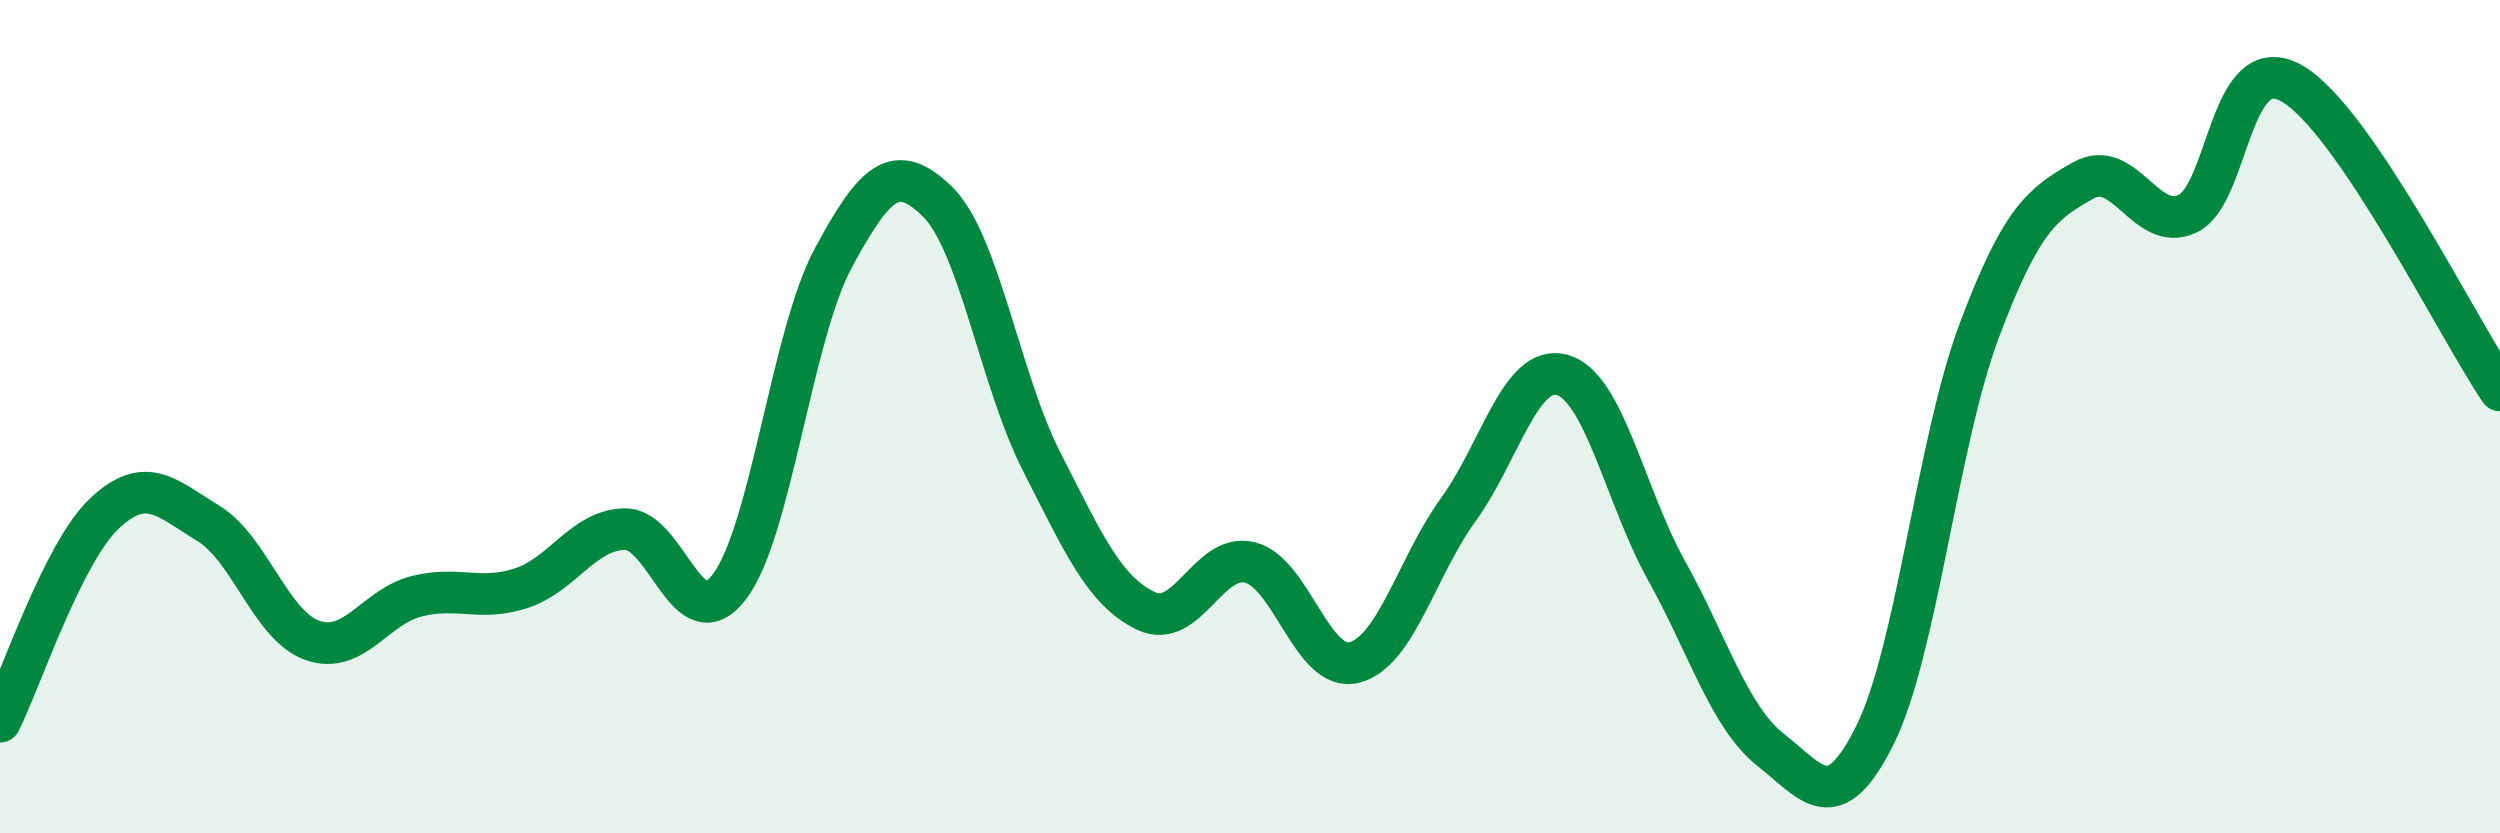
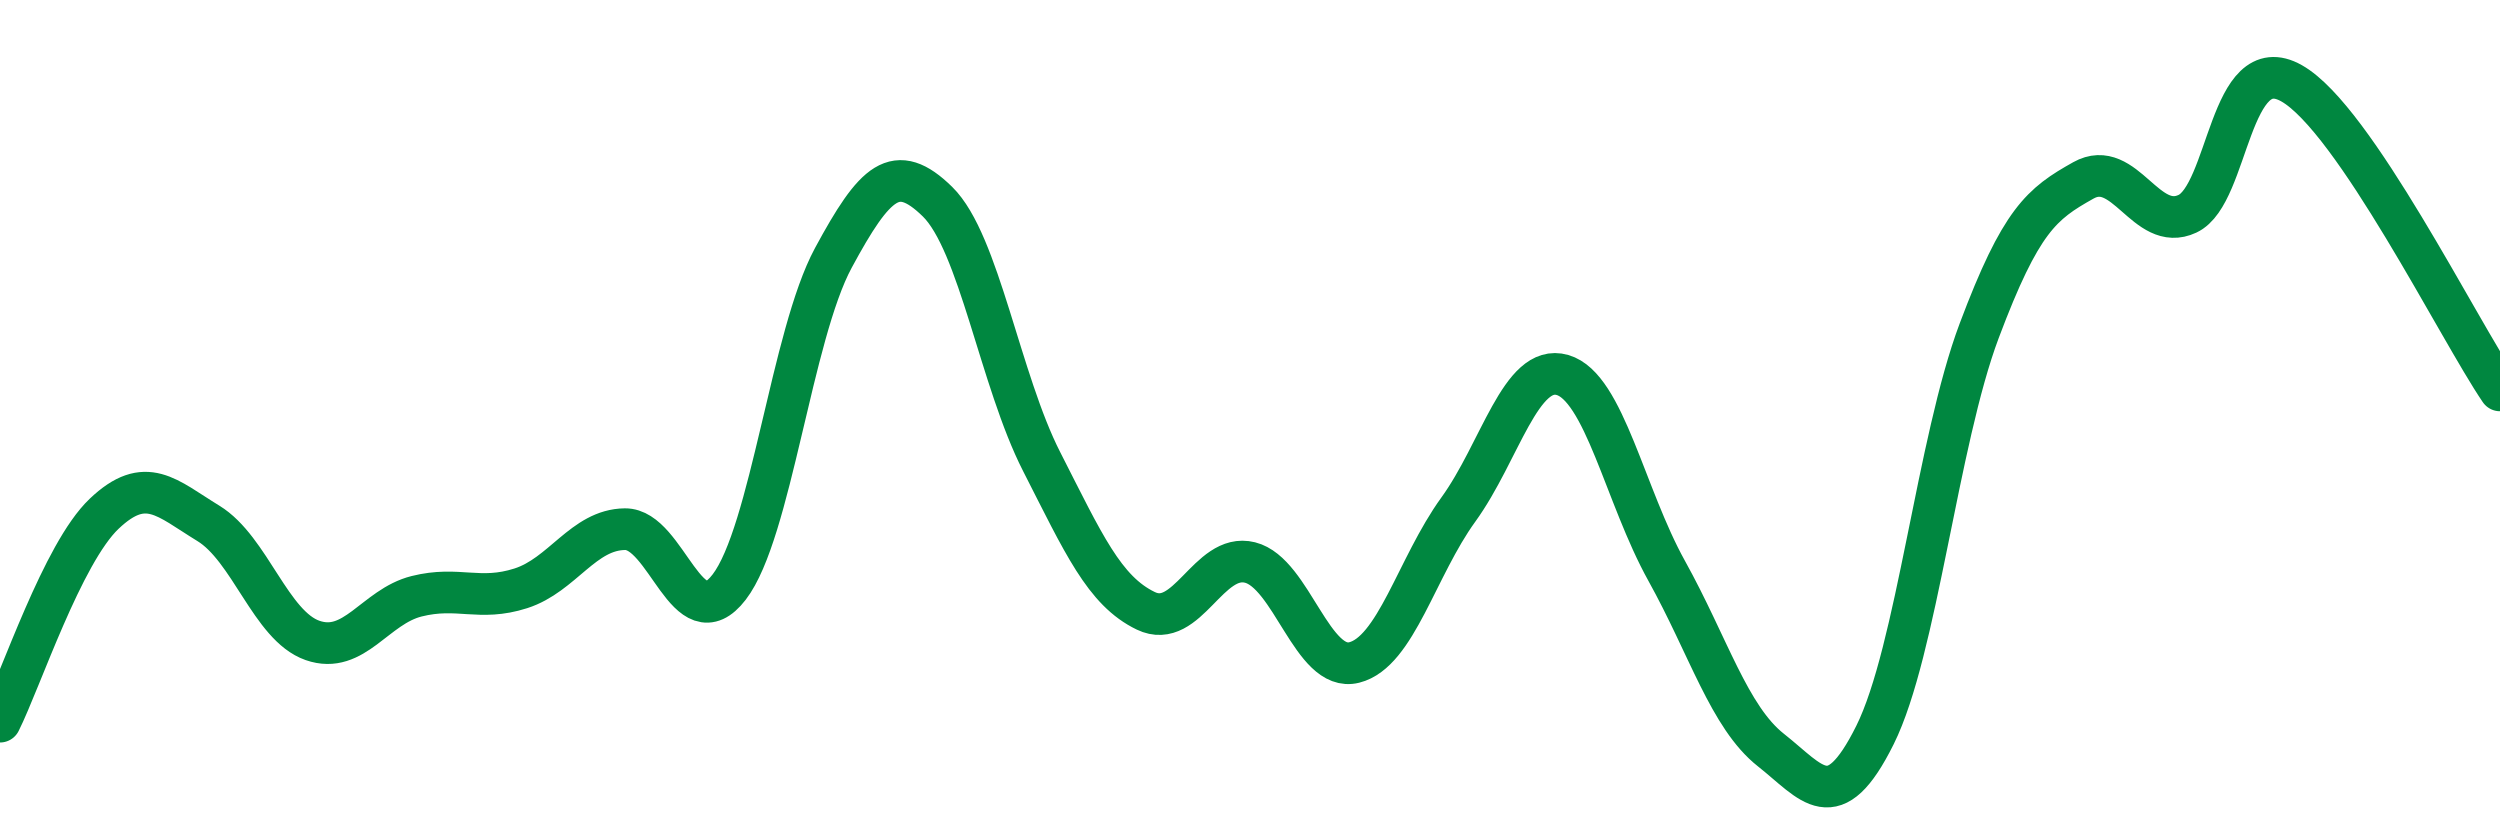
<svg xmlns="http://www.w3.org/2000/svg" width="60" height="20" viewBox="0 0 60 20">
-   <path d="M 0,17.32 C 0.5,16.32 1.5,13.28 2.5,12.33 C 3.5,11.38 4,11.95 5,12.56 C 6,13.17 6.5,15.02 7.5,15.37 C 8.5,15.72 9,14.56 10,14.31 C 11,14.06 11.5,14.44 12.5,14.12 C 13.5,13.8 14,12.71 15,12.7 C 16,12.69 16.5,15.39 17.5,14.09 C 18.5,12.79 19,8.04 20,6.19 C 21,4.34 21.5,3.86 22.5,4.84 C 23.5,5.82 24,9.12 25,11.08 C 26,13.04 26.5,14.18 27.5,14.66 C 28.5,15.14 29,13.25 30,13.5 C 31,13.75 31.5,16.15 32.5,15.9 C 33.5,15.65 34,13.61 35,12.23 C 36,10.85 36.5,8.71 37.5,9 C 38.5,9.29 39,11.9 40,13.7 C 41,15.5 41.5,17.21 42.5,18 C 43.5,18.79 44,19.65 45,17.64 C 46,15.63 46.5,10.6 47.5,7.94 C 48.5,5.28 49,4.89 50,4.33 C 51,3.77 51.5,5.6 52.5,5.13 C 53.5,4.66 53.5,1.15 55,2 C 56.5,2.85 59,7.9 60,9.37L60 20L0 20Z" fill="#008740" opacity="0.1" stroke-linecap="round" stroke-linejoin="round" />
  <path d="M 0,17.32 C 0.5,16.32 1.5,13.28 2.5,12.33 C 3.5,11.38 4,11.95 5,12.56 C 6,13.17 6.5,15.02 7.5,15.37 C 8.5,15.72 9,14.56 10,14.31 C 11,14.06 11.5,14.44 12.5,14.12 C 13.5,13.8 14,12.71 15,12.7 C 16,12.69 16.5,15.39 17.5,14.09 C 18.5,12.79 19,8.04 20,6.19 C 21,4.34 21.5,3.86 22.5,4.84 C 23.5,5.82 24,9.12 25,11.08 C 26,13.04 26.5,14.18 27.5,14.66 C 28.5,15.14 29,13.25 30,13.5 C 31,13.75 31.5,16.15 32.5,15.9 C 33.5,15.65 34,13.61 35,12.23 C 36,10.85 36.5,8.71 37.5,9 C 38.5,9.29 39,11.9 40,13.7 C 41,15.5 41.5,17.21 42.5,18 C 43.5,18.79 44,19.65 45,17.64 C 46,15.63 46.5,10.6 47.5,7.94 C 48.5,5.28 49,4.89 50,4.33 C 51,3.77 51.5,5.6 52.5,5.13 C 53.5,4.66 53.5,1.15 55,2 C 56.5,2.85 59,7.9 60,9.37" stroke="#008740" stroke-width="1" fill="none" stroke-linecap="round" stroke-linejoin="round" />
</svg>